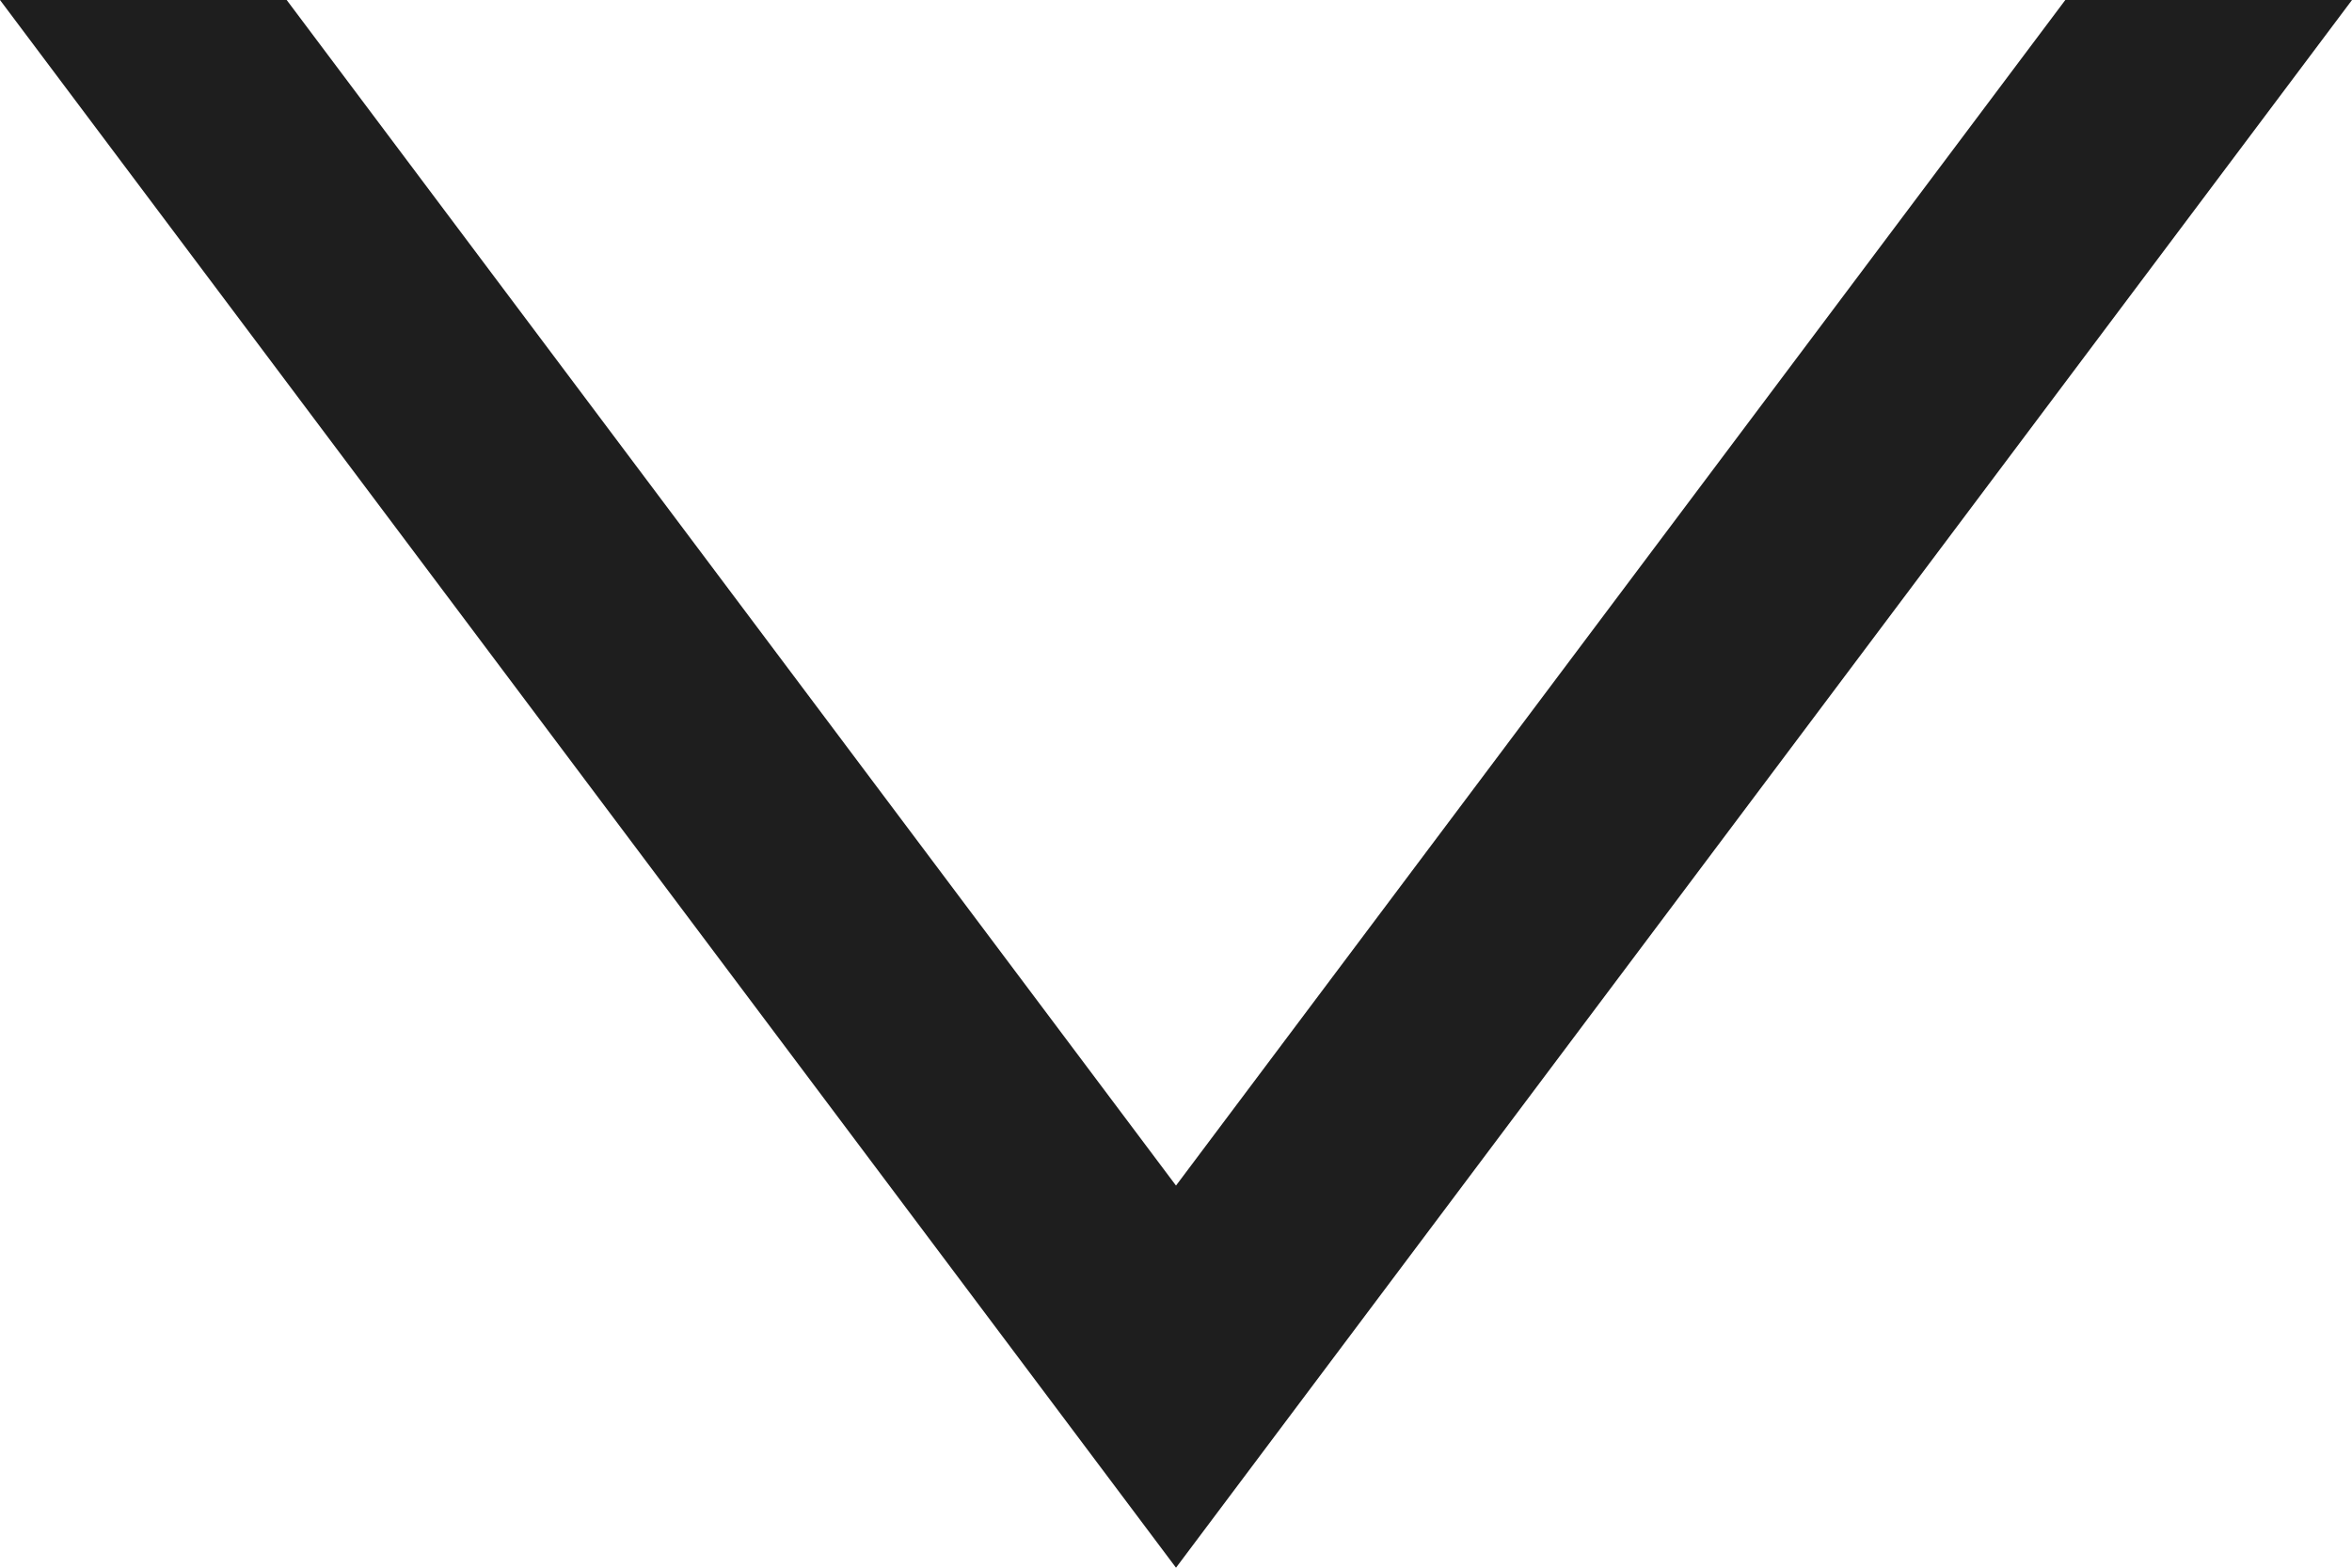
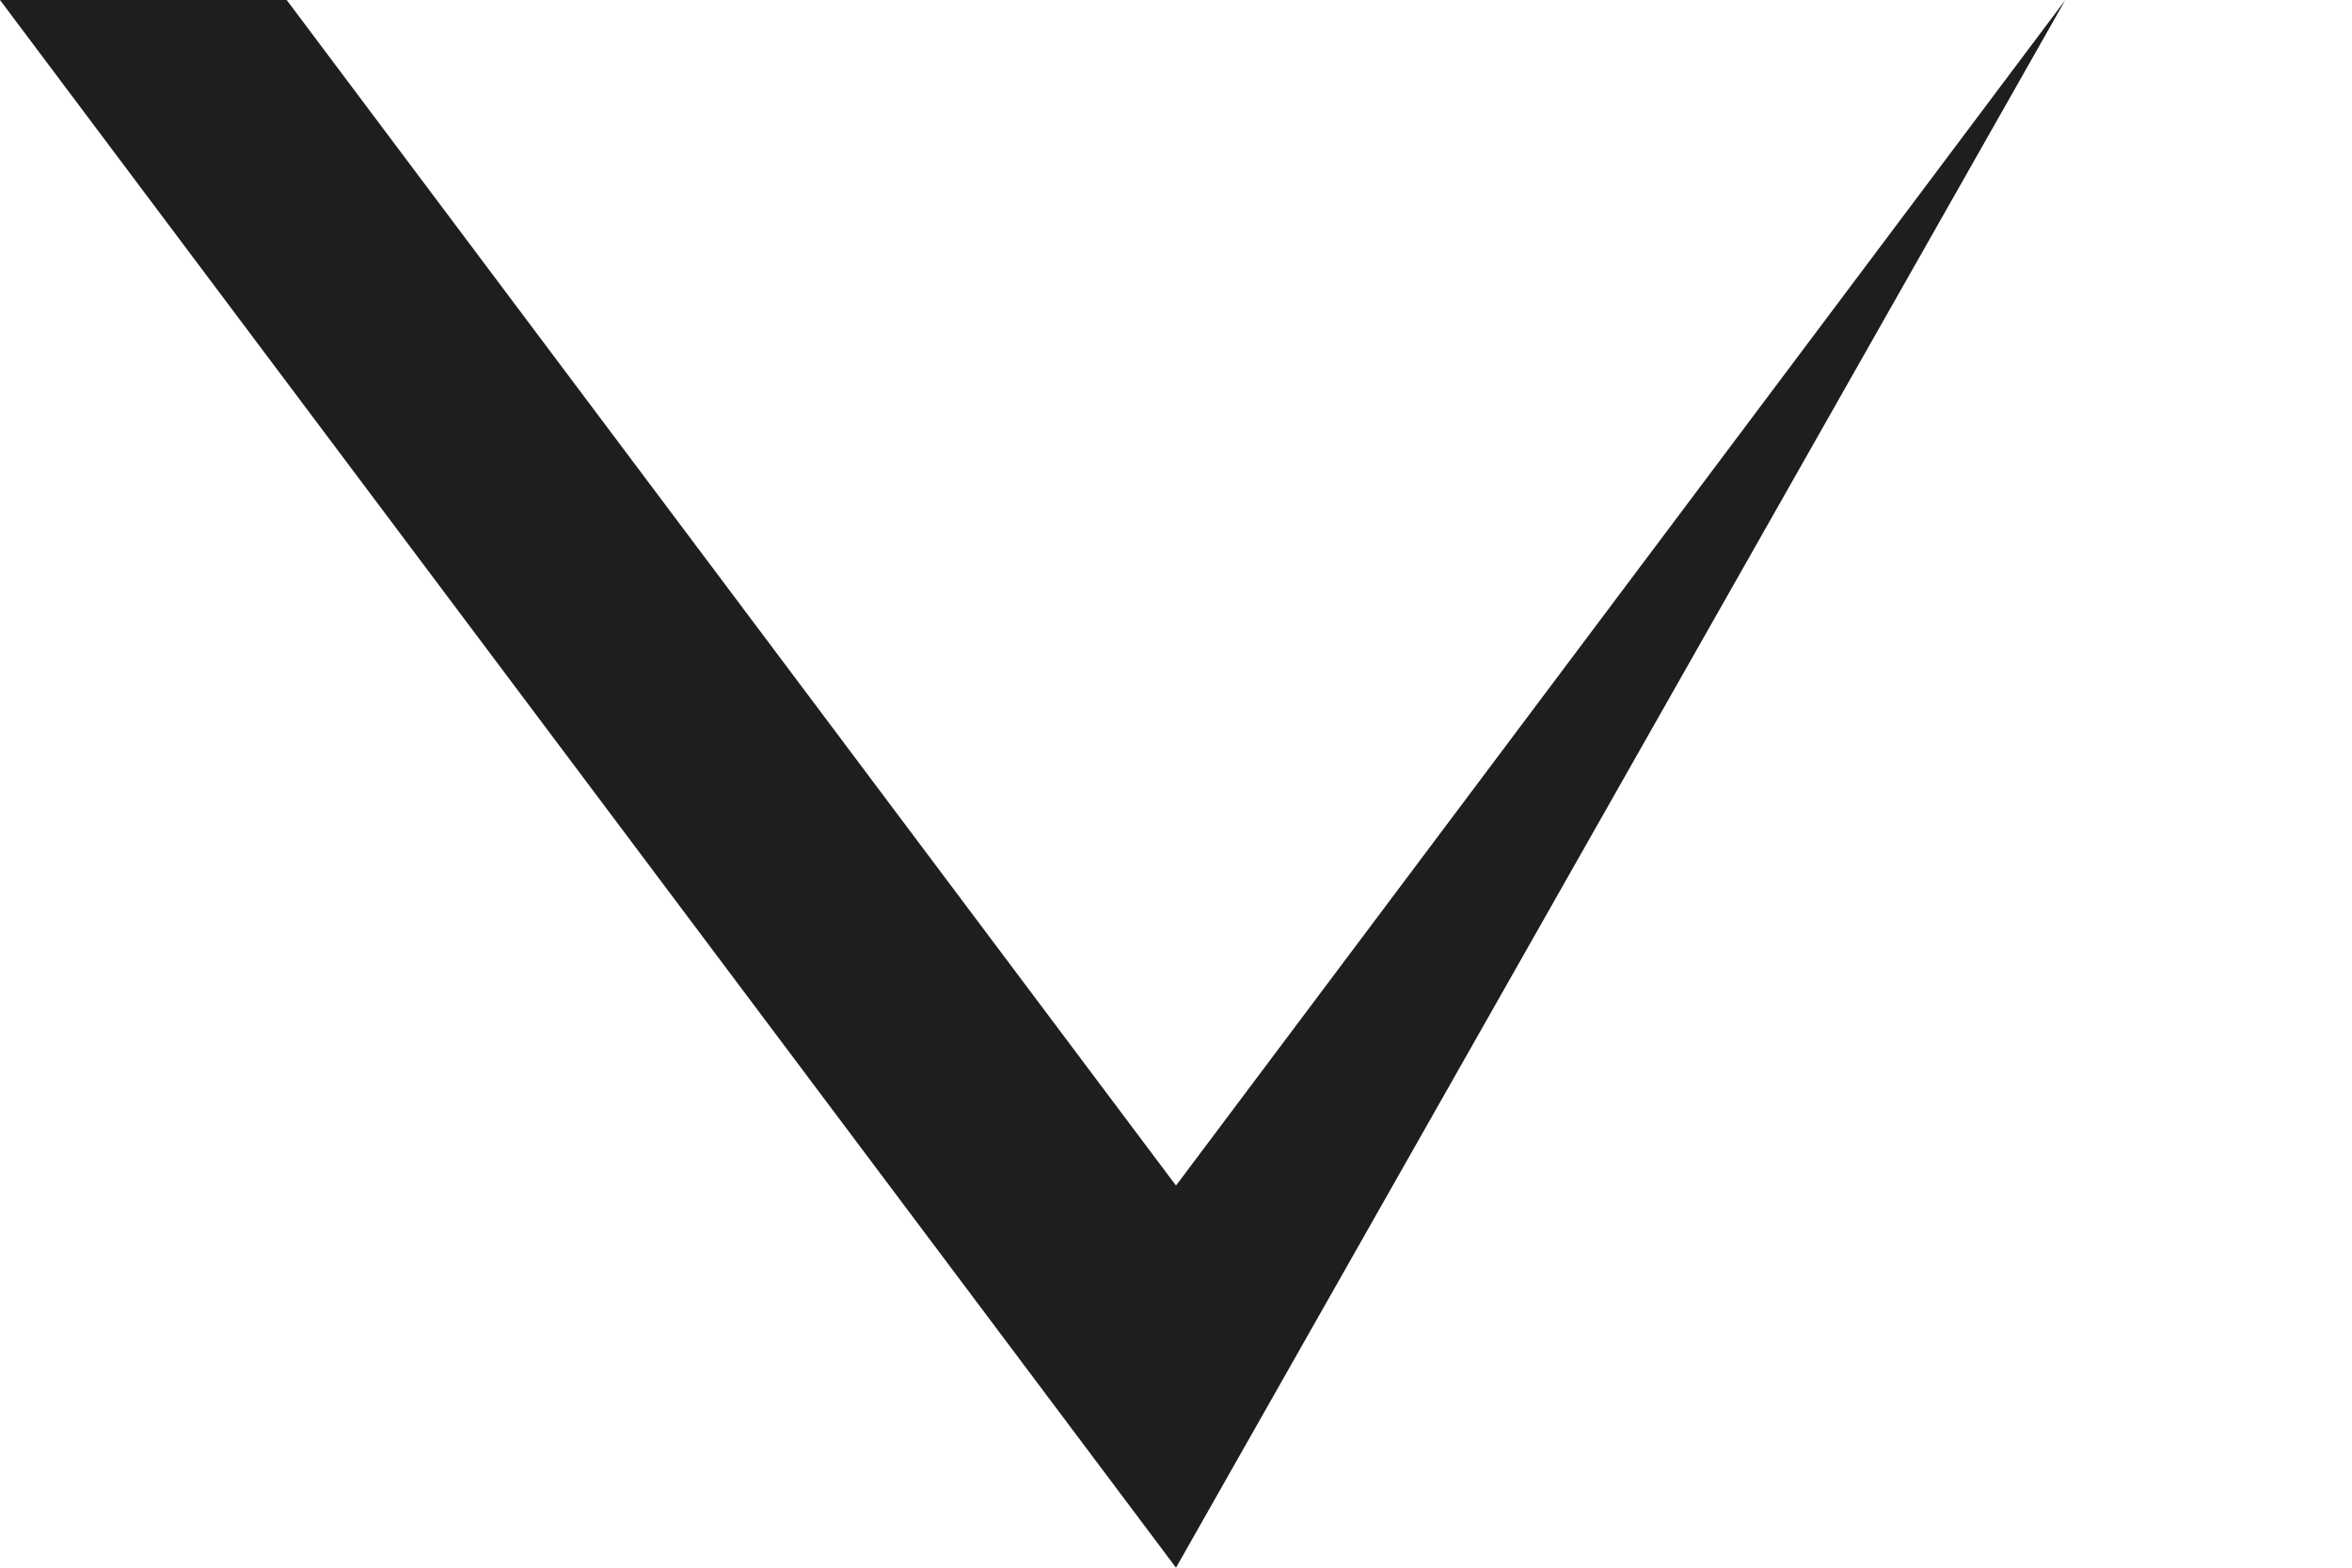
<svg xmlns="http://www.w3.org/2000/svg" width="18" height="12" viewBox="0 0 18 12">
-   <path id="Subtraction_18" data-name="Subtraction 18" d="M0,18H0V15.806L9.075,9,0,2.194V0L12,9,0,18Z" transform="translate(18) rotate(90)" fill="#1e1e1e" />
+   <path id="Subtraction_18" data-name="Subtraction 18" d="M0,18H0V15.806L9.075,9,0,2.194L12,9,0,18Z" transform="translate(18) rotate(90)" fill="#1e1e1e" />
</svg>